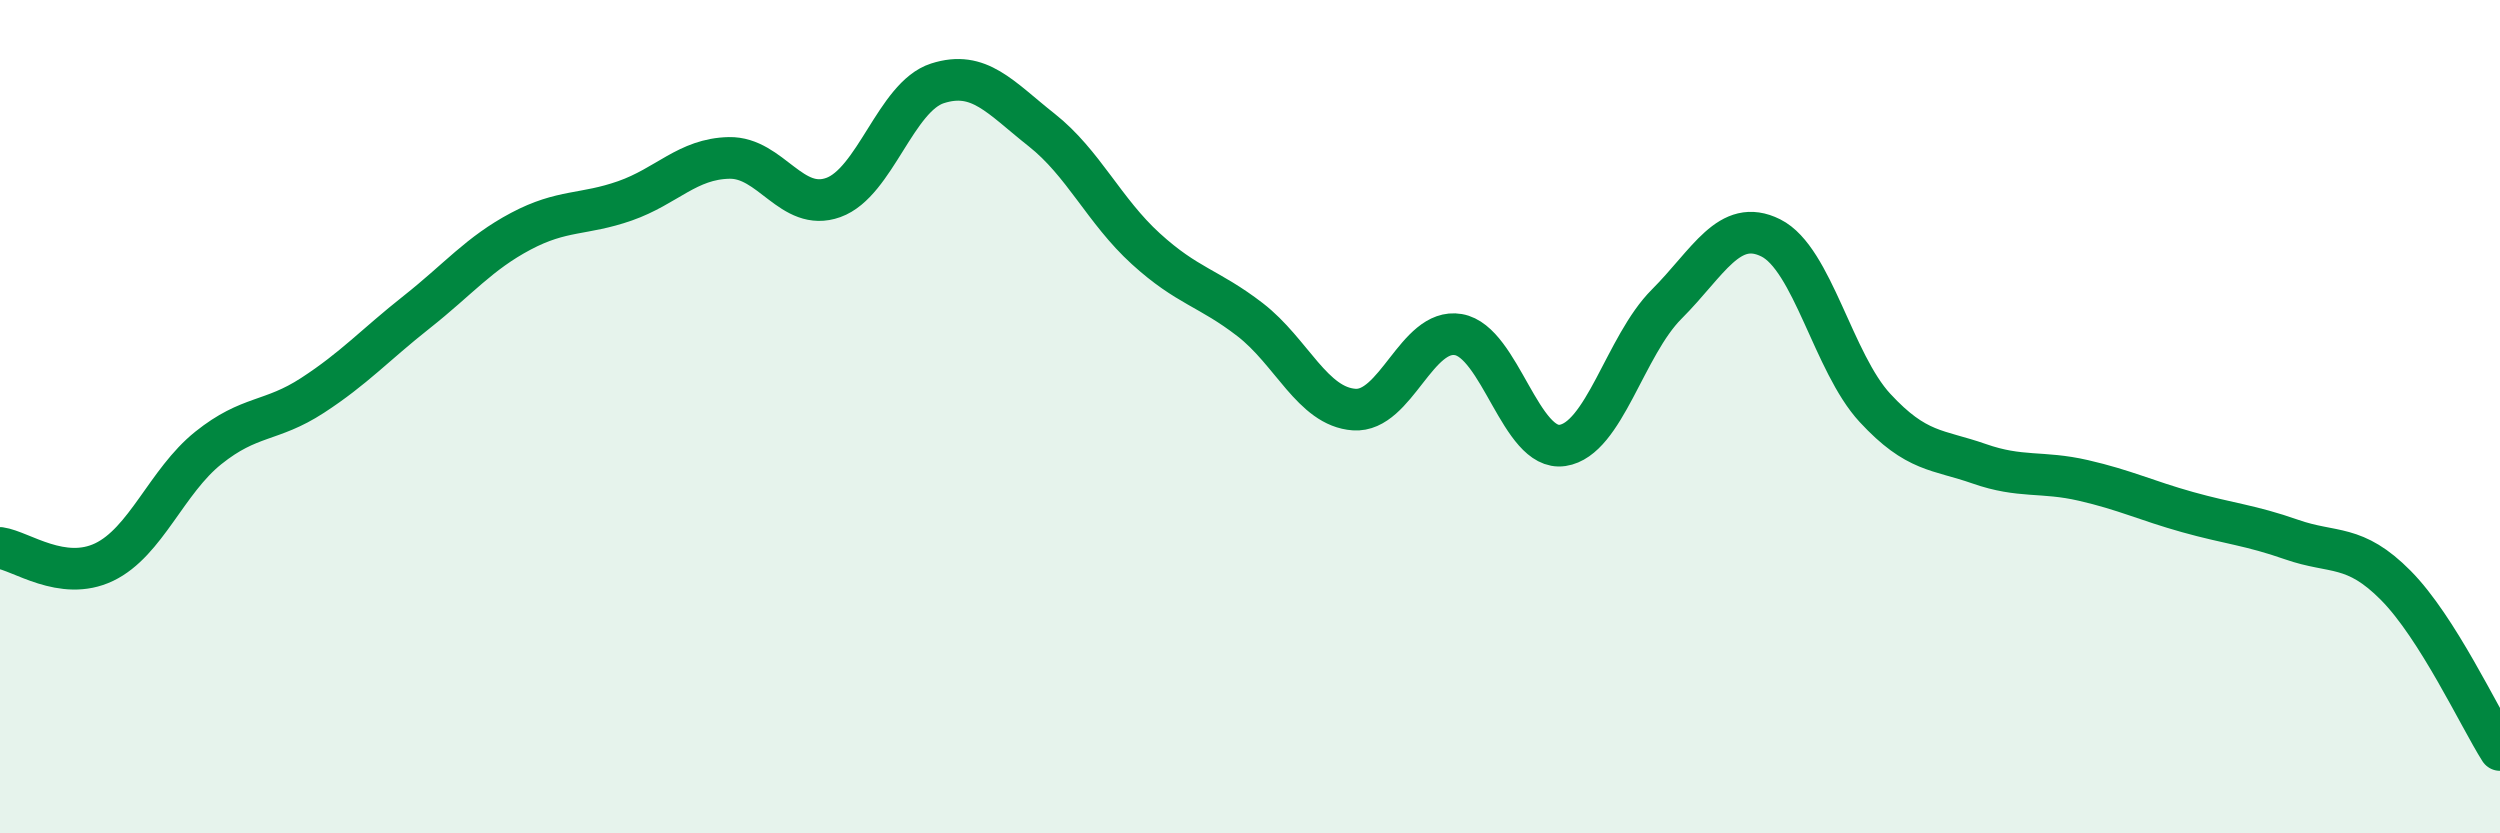
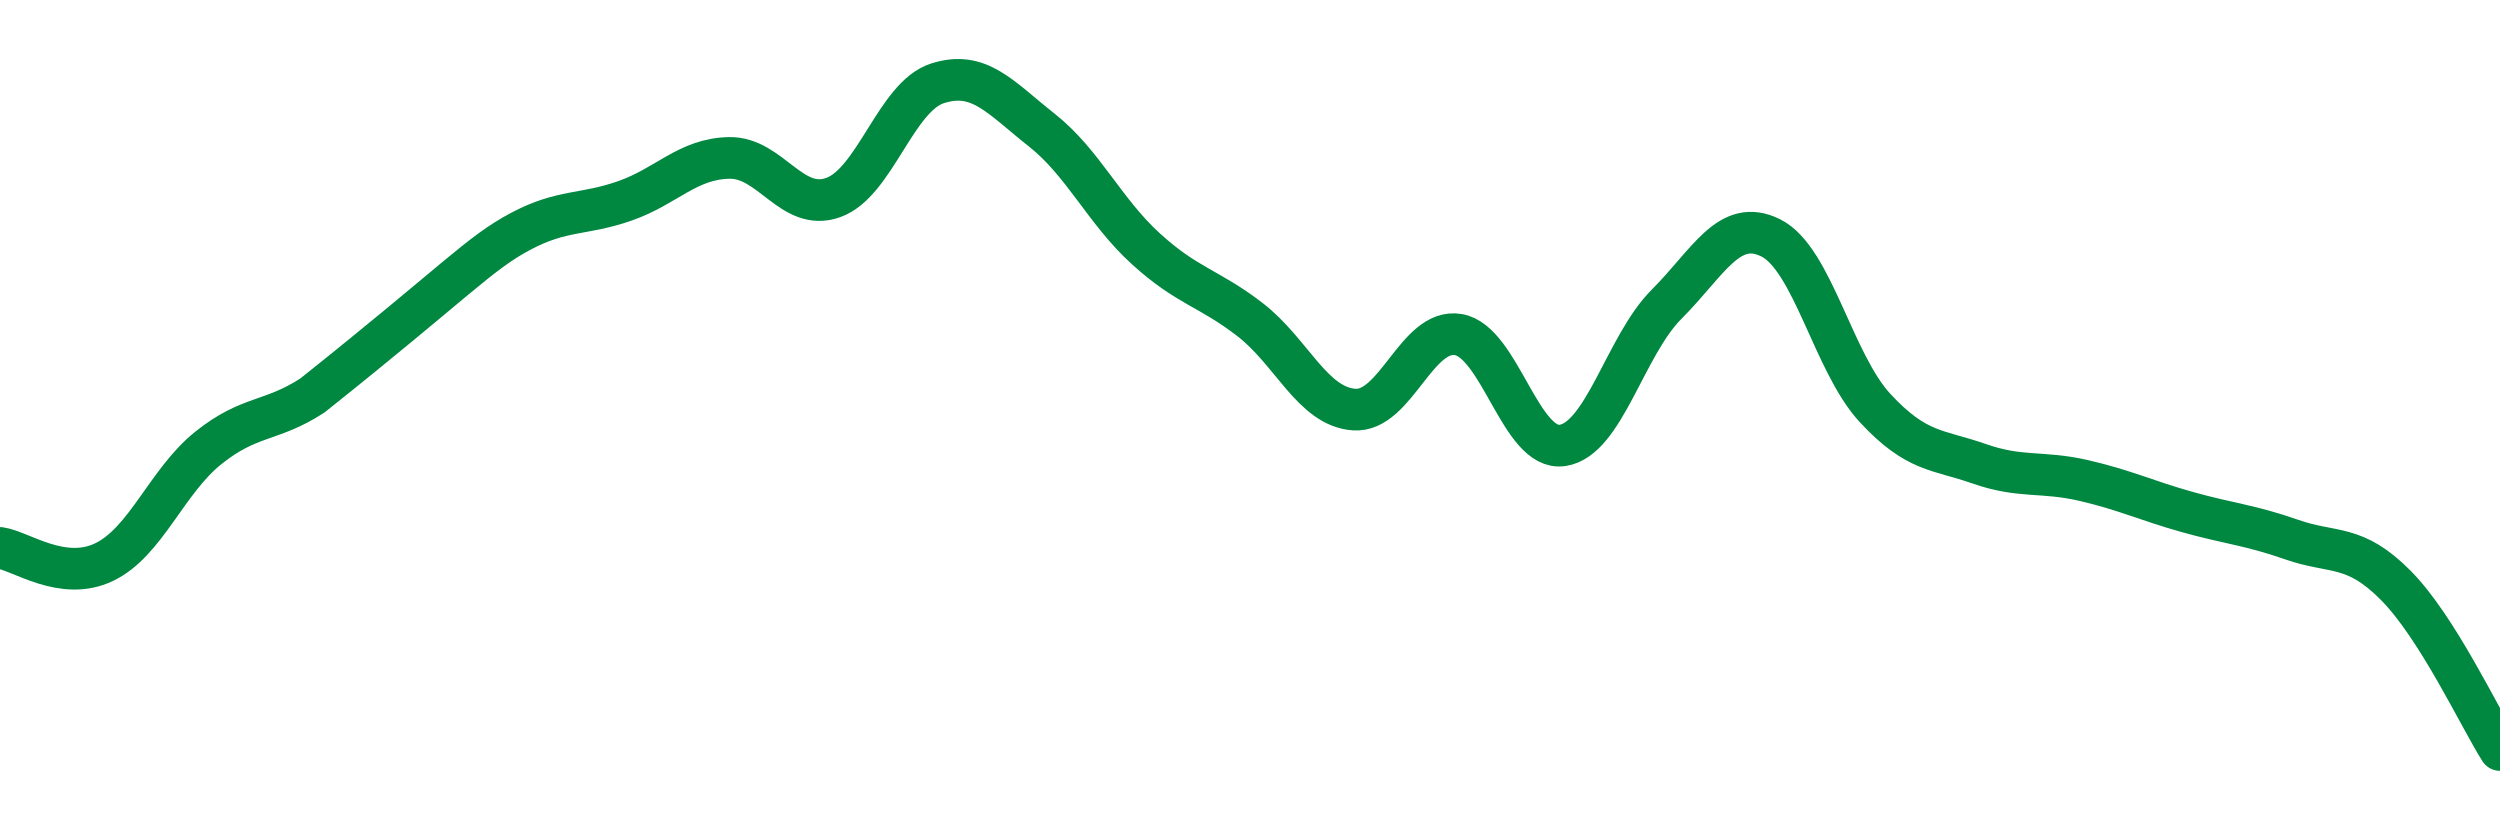
<svg xmlns="http://www.w3.org/2000/svg" width="60" height="20" viewBox="0 0 60 20">
-   <path d="M 0,13.15 C 0.5,13.22 1.5,13.97 2.5,13.49 C 3.5,13.01 4,11.55 5,10.75 C 6,9.95 6.5,10.14 7.5,9.49 C 8.5,8.84 9,8.28 10,7.49 C 11,6.7 11.5,6.08 12.5,5.55 C 13.5,5.02 14,5.17 15,4.82 C 16,4.47 16.5,3.81 17.5,3.79 C 18.5,3.77 19,5.1 20,4.74 C 21,4.38 21.5,2.32 22.5,2 C 23.5,1.68 24,2.33 25,3.12 C 26,3.91 26.5,5.06 27.5,5.97 C 28.5,6.88 29,6.9 30,7.67 C 31,8.44 31.5,9.76 32.5,9.83 C 33.5,9.9 34,7.86 35,8.03 C 36,8.2 36.5,10.84 37.5,10.69 C 38.5,10.54 39,8.3 40,7.3 C 41,6.3 41.5,5.21 42.5,5.71 C 43.5,6.21 44,8.71 45,9.79 C 46,10.87 46.5,10.78 47.5,11.13 C 48.5,11.48 49,11.3 50,11.53 C 51,11.76 51.5,12.01 52.5,12.29 C 53.5,12.57 54,12.6 55,12.95 C 56,13.3 56.5,13.04 57.5,14.05 C 58.5,15.06 59.5,17.21 60,18L60 20L0 20Z" fill="#008740" opacity="0.1" stroke-linecap="round" stroke-linejoin="round" />
-   <path d="M 0,13.15 C 0.5,13.22 1.5,13.97 2.5,13.49 C 3.5,13.01 4,11.55 5,10.75 C 6,9.95 6.5,10.14 7.5,9.49 C 8.5,8.84 9,8.28 10,7.49 C 11,6.7 11.5,6.08 12.5,5.55 C 13.5,5.02 14,5.17 15,4.82 C 16,4.47 16.5,3.81 17.5,3.79 C 18.5,3.77 19,5.1 20,4.74 C 21,4.38 21.5,2.32 22.5,2 C 23.5,1.68 24,2.33 25,3.12 C 26,3.91 26.5,5.06 27.5,5.97 C 28.5,6.88 29,6.9 30,7.67 C 31,8.44 31.5,9.76 32.5,9.83 C 33.5,9.9 34,7.86 35,8.03 C 36,8.2 36.5,10.84 37.5,10.69 C 38.5,10.54 39,8.3 40,7.3 C 41,6.3 41.5,5.21 42.5,5.71 C 43.5,6.21 44,8.71 45,9.79 C 46,10.87 46.5,10.78 47.5,11.13 C 48.5,11.48 49,11.3 50,11.53 C 51,11.76 51.5,12.01 52.5,12.29 C 53.5,12.57 54,12.6 55,12.95 C 56,13.3 56.5,13.04 57.5,14.05 C 58.5,15.06 59.5,17.21 60,18" stroke="#008740" stroke-width="1" fill="none" stroke-linecap="round" stroke-linejoin="round" />
+   <path d="M 0,13.15 C 0.5,13.22 1.5,13.97 2.5,13.49 C 3.5,13.01 4,11.55 5,10.75 C 6,9.95 6.5,10.14 7.5,9.49 C 11,6.7 11.5,6.08 12.5,5.55 C 13.5,5.02 14,5.17 15,4.82 C 16,4.47 16.5,3.81 17.5,3.79 C 18.5,3.77 19,5.1 20,4.74 C 21,4.38 21.5,2.32 22.5,2 C 23.5,1.68 24,2.33 25,3.12 C 26,3.91 26.5,5.06 27.5,5.97 C 28.5,6.88 29,6.9 30,7.67 C 31,8.44 31.5,9.76 32.5,9.83 C 33.5,9.9 34,7.86 35,8.03 C 36,8.2 36.5,10.84 37.5,10.69 C 38.5,10.54 39,8.3 40,7.3 C 41,6.3 41.5,5.21 42.5,5.71 C 43.5,6.21 44,8.71 45,9.79 C 46,10.87 46.5,10.78 47.5,11.13 C 48.5,11.48 49,11.3 50,11.53 C 51,11.76 51.5,12.01 52.5,12.29 C 53.5,12.57 54,12.6 55,12.95 C 56,13.3 56.5,13.04 57.5,14.05 C 58.5,15.06 59.5,17.21 60,18" stroke="#008740" stroke-width="1" fill="none" stroke-linecap="round" stroke-linejoin="round" />
</svg>